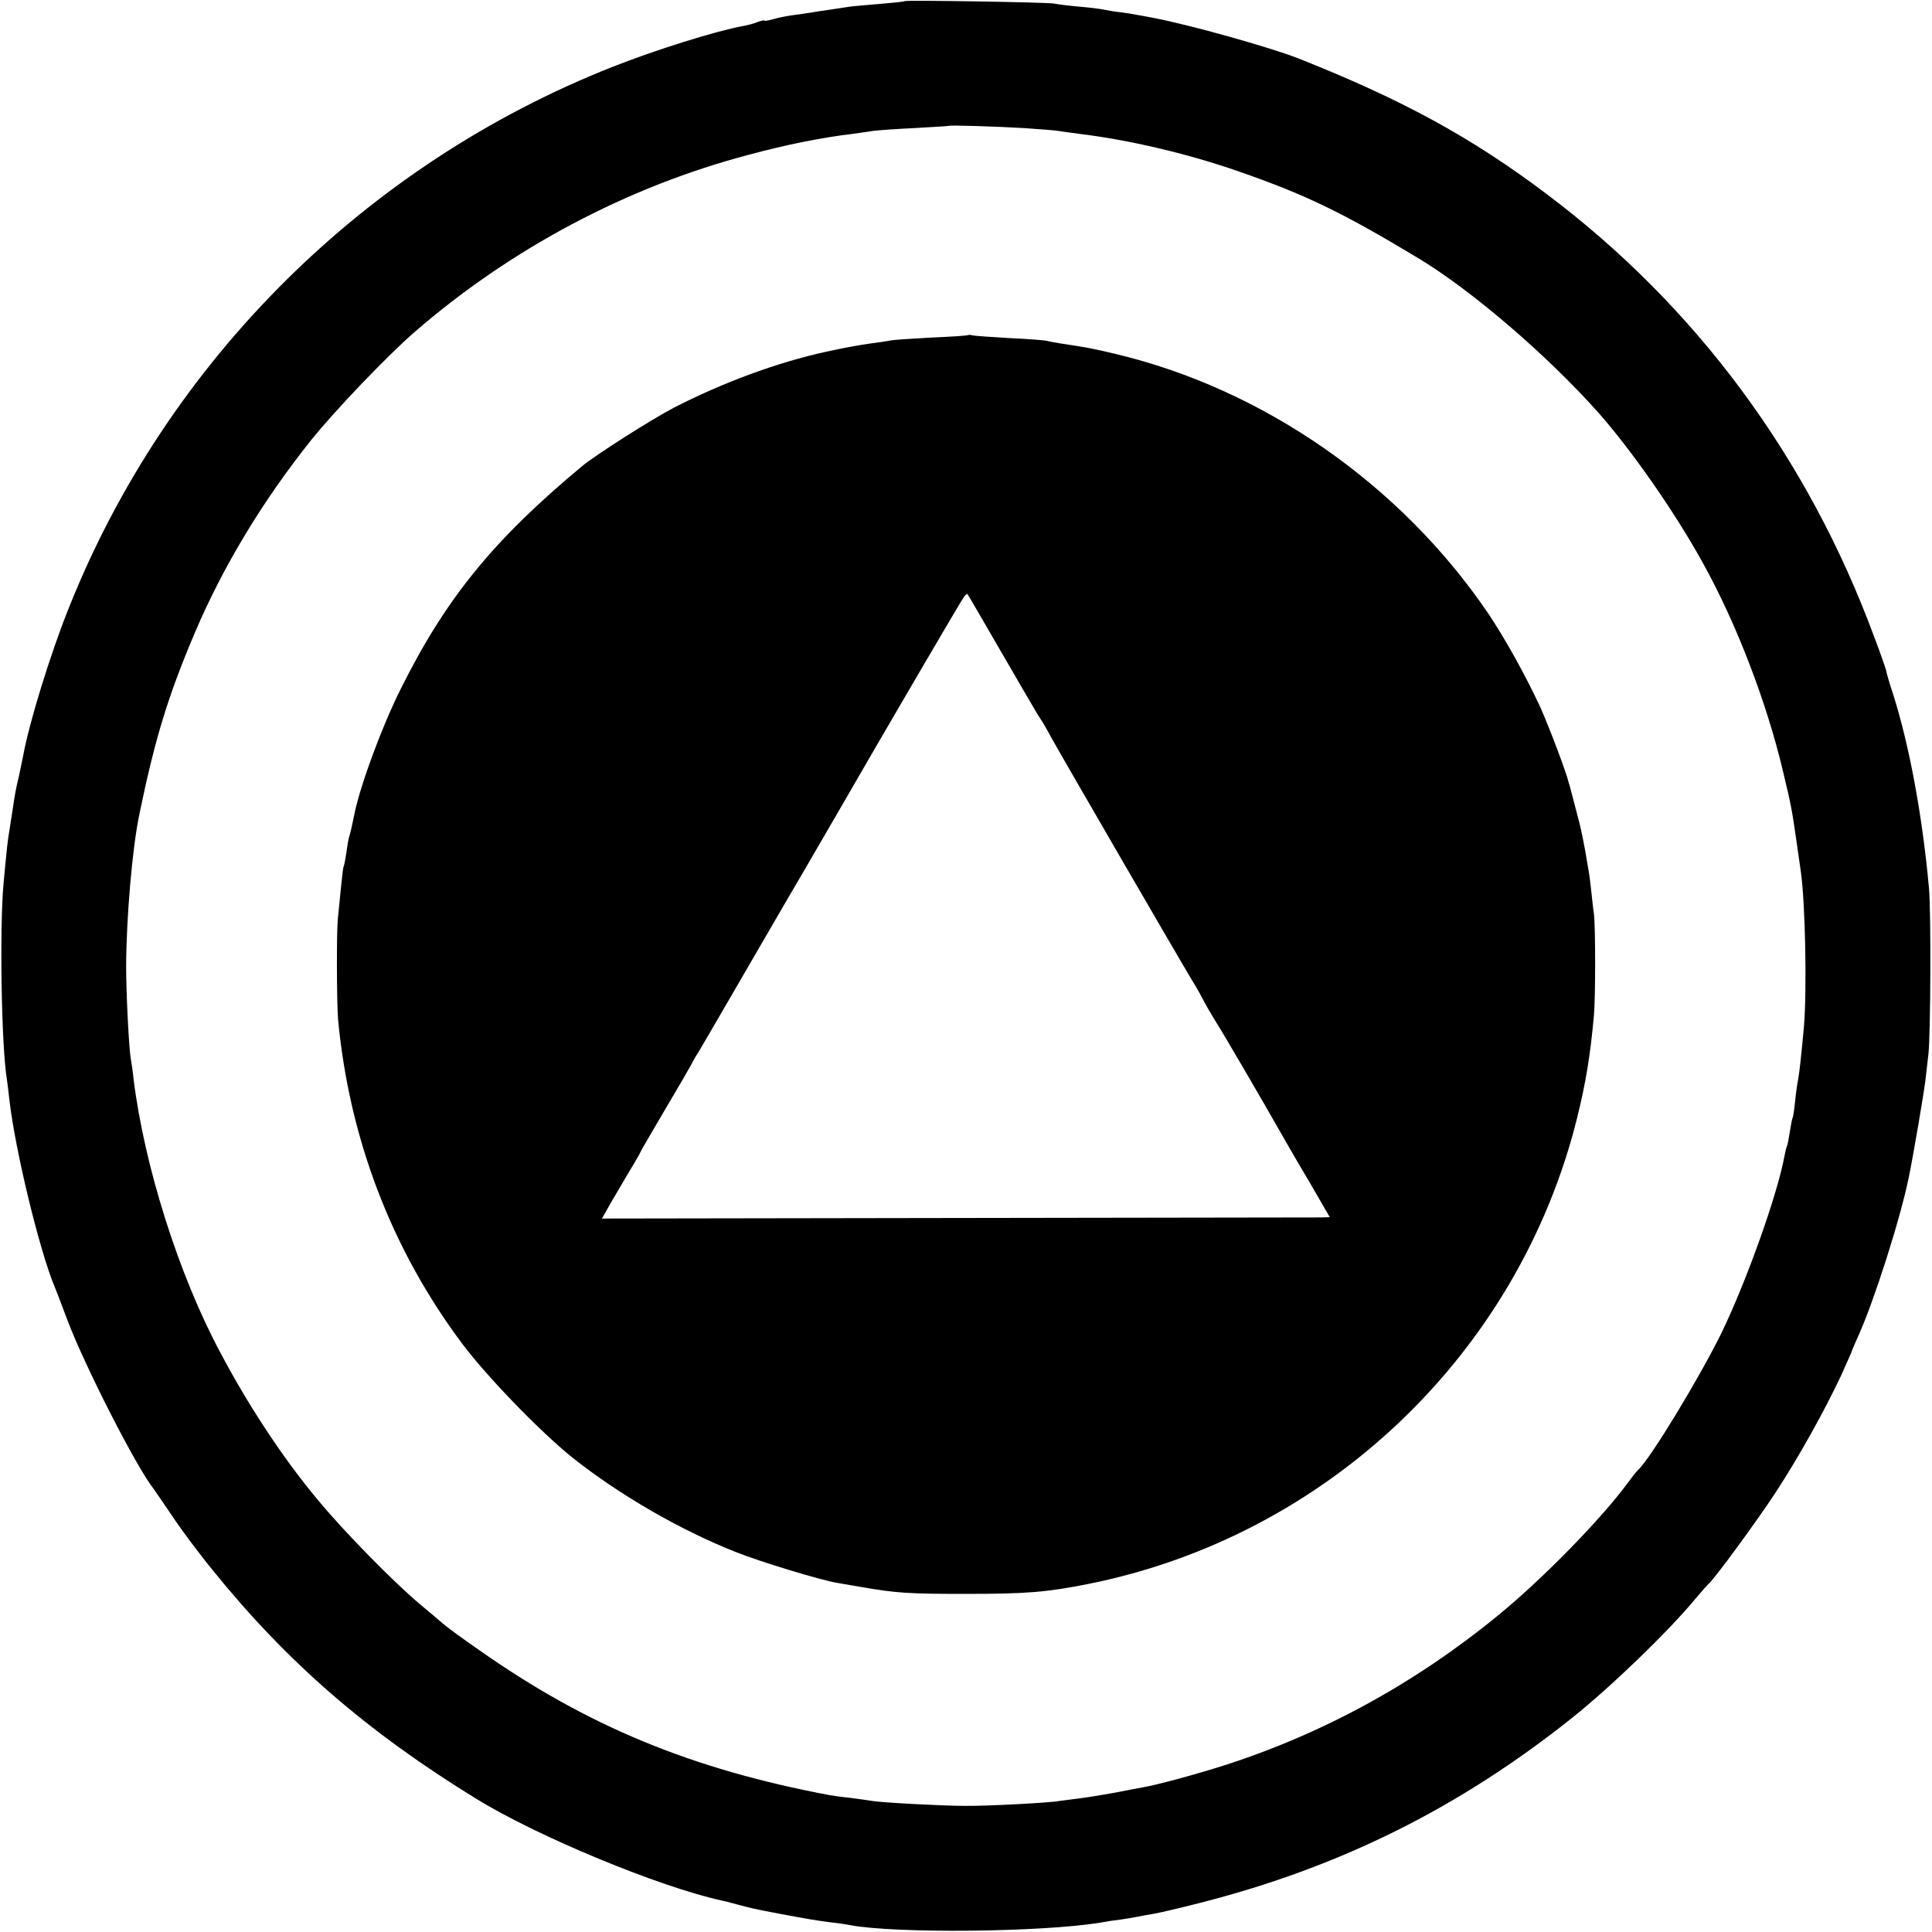
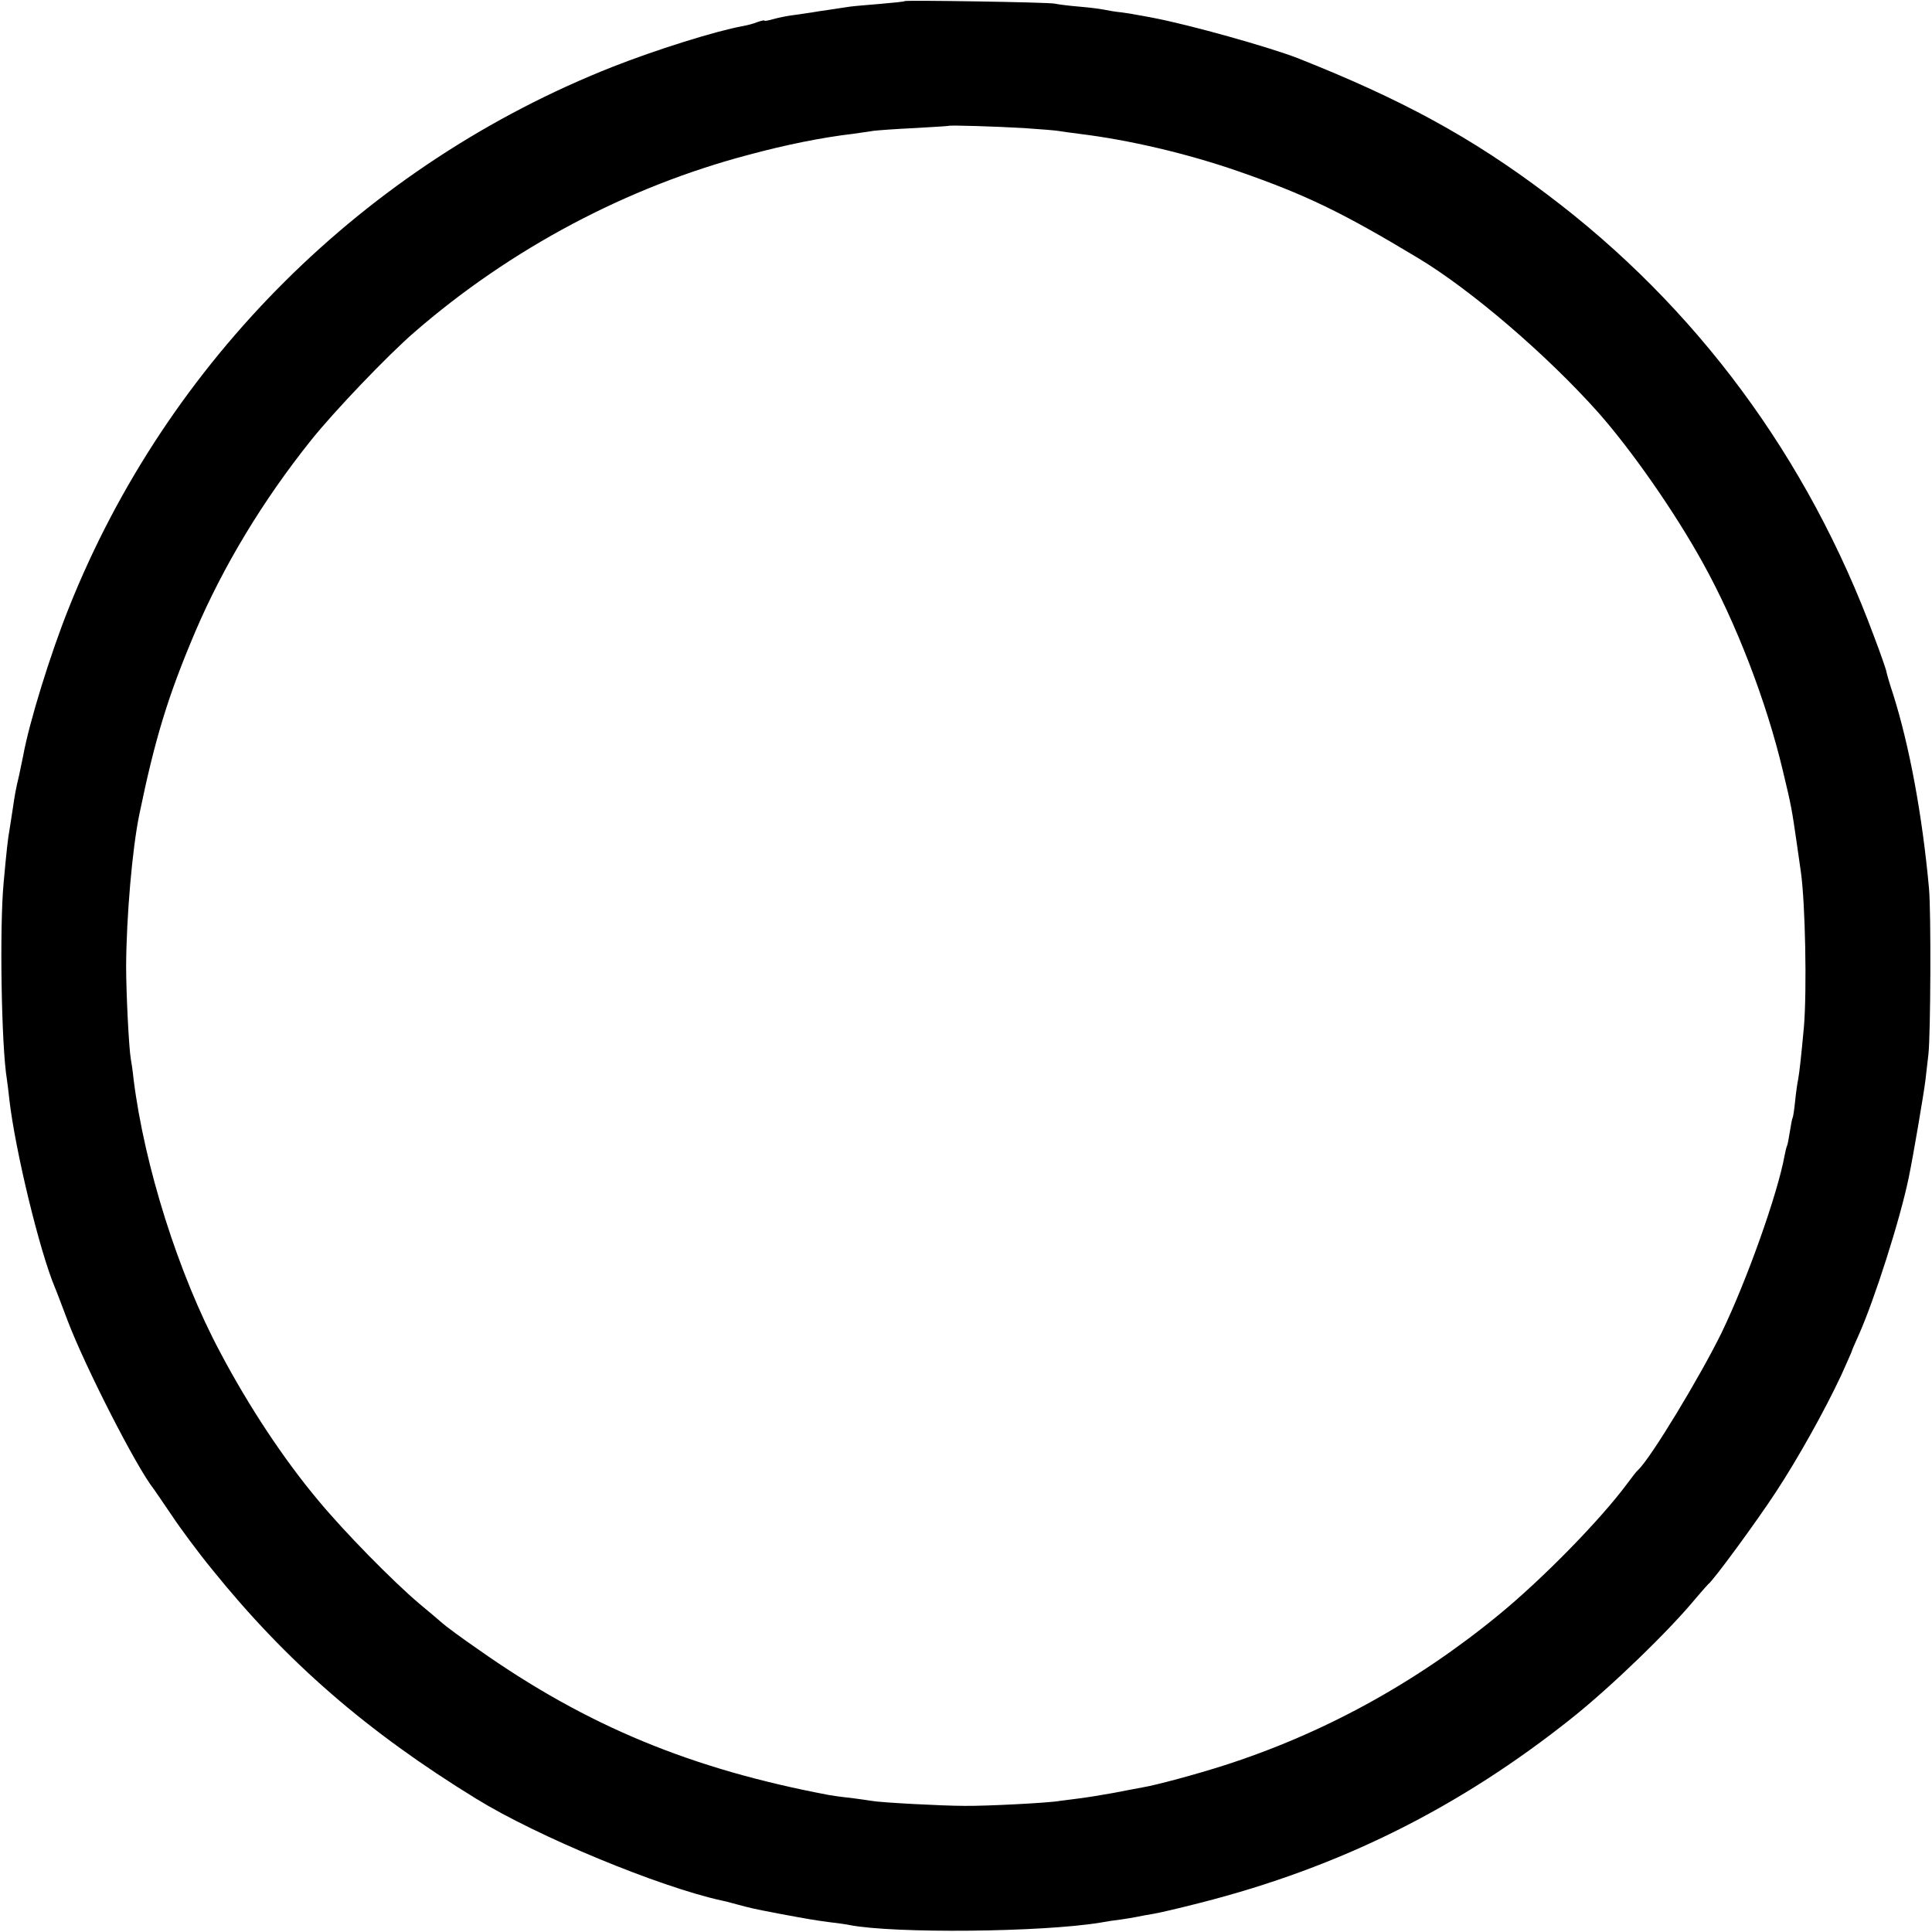
<svg xmlns="http://www.w3.org/2000/svg" version="1" width="933.333" height="933.333" viewBox="0 0 700 700">
  <path d="M327.8.4c-.1.2-4.1.6-8.8 1-4.7.4-9.6.8-11 1-1.4.2-4.7.7-7.3 1.1-2.7.4-5.6.8-6.5 1-1 .1-3.7.6-6.2.9-2.5.3-6 1-7.7 1.5-1.8.5-3.3.8-3.3.6 0-.3-1.1 0-2.6.5-1.4.6-3.8 1.2-5.5 1.5-9.4 1.7-31.2 8.5-46.9 14.7C132.3 59.6 60.6 130.9 25 220.1c-6.8 16.9-14.5 42-16.6 53.7-.3 1.5-1 4.7-1.5 7.2-1.2 5-1.5 6.7-2.3 12.2-.3 2.1-.8 5.3-1.1 7.1-.7 3.9-1.1 7.7-2.2 19.7-1.5 16.2-.8 59.2 1.2 71.1.2 1.3.6 4.6.9 7.4 2.1 18.2 10.9 54.7 16.5 68 .5 1.1 2.5 6.5 4.6 12 6.3 16.6 24.9 53.1 31.2 61 .4.6 3.4 4.9 6.5 9.5 3.1 4.7 9.7 13.6 14.7 19.7 27 33.5 56.2 58.8 95.6 83 22.2 13.7 66.5 32 89 36.9.6.1 3 .7 5.5 1.4 5.2 1.4 6 1.6 16 3.5 9.7 1.8 12.5 2.3 18 3 2.5.3 5.6.7 6.9 1 16.3 3.1 69.5 2.6 90.8-.9 2.1-.4 5.4-.9 7.3-1.1 1.9-.3 4.6-.7 6-1 1.4-.3 4.1-.8 6-1.1 1.9-.3 9.6-2.1 17-4 50.6-12.9 93.7-34.4 134.5-66.9 14.3-11.4 35.2-31.6 45-43.5 2.1-2.5 4.1-4.7 4.4-5 1.8-1.2 18.1-23.5 24.6-33.5 8-12.2 17.6-29.4 23.6-42.2 2.1-4.7 3.9-8.7 3.9-8.9 0-.2 1.1-2.7 2.4-5.6 5.7-12.7 15.1-42.1 18.2-57.3 1.6-7.7 5.4-30.1 6-35 .4-3.3.9-7.6 1.1-9.5.8-7.2 1-51.8.2-60.2-2.4-26.4-7.1-51.7-13-70.3-1.3-3.9-2.4-7.7-2.5-8.5-.2-.8-2.1-6.4-4.4-12.4-24-64.9-64.5-119.6-118.5-160.2C533.1 49.7 507.7 35.9 470 21c-10.4-4-38.8-12-52.5-14.6-2.2-.4-4.7-.9-5.5-1-.8-.2-3.3-.6-5.5-.9-2.2-.2-5.1-.7-6.5-1-1.4-.3-5.4-.8-9-1.1-3.6-.3-7.6-.8-9-1.1-2.7-.5-53.6-1.3-54.2-.9zm43.1 46c6.2.4 12.1.9 13 1.1 1 .2 4.2.6 7.2 1 18 2.2 38.9 7.1 57.4 13.5 24.4 8.5 37.4 14.7 65.3 31.5 19.3 11.6 46.8 35.2 65.4 56.1 12 13.6 27.6 35.9 37.8 54.4 12.1 21.8 23 50.2 28.9 75 3.2 13.3 3.3 14.1 5.1 26.5.6 4.4 1.3 9.1 1.5 10.5 1.6 11.3 2.2 42.7 1.1 56-1 10.8-1.6 16.3-2.1 19.1-.3 1.3-.8 4.9-1.1 7.9-.3 3-.7 5.7-.9 6-.2.3-.6 2.5-1 5s-.8 4.7-1 5.1c-.2.3-.6 1.9-.9 3.5-2.5 13.9-13.7 45.4-22.9 64.4-7.8 15.9-25.6 45.3-30.1 49.5-.6.5-2.4 2.8-4 5-9.6 13-30.6 34.5-46.6 47.6-30.2 24.8-63.9 43.2-100 54.7-9.4 3-24.1 7-29 7.8-1.4.3-6.1 1.1-10.5 2-4.4.8-10 1.7-12.5 2-2.5.3-5.6.7-7 .9-3.6.7-26.5 1.9-34.5 1.8-8.1 0-30.4-1.2-33.6-1.8-1.2-.2-4.7-.7-7.8-1.1-3.1-.3-6.5-.8-7.6-1-49.9-9.4-87.8-25-127.1-52.7-6.1-4.2-11.9-8.5-13-9.5-1-.9-4.8-4.1-8.4-7.1-9.5-8-27.3-26.1-36.8-37.6-12.4-14.8-25.1-34-35.4-53.5-15.1-28.2-27.5-67.6-31.4-99-.3-3-.8-6.3-1-7.3-.7-3.9-1.7-23.8-1.7-33.7.1-17.8 2.2-42.5 4.8-55 5.7-27.6 10.4-42.9 20.2-66 10.2-23.9 24.5-47.6 42-69.5 8.4-10.5 27.7-30.7 37.4-39.1 34.9-30.3 77.1-52.7 121.1-64.3 13.7-3.7 26.7-6.3 37.8-7.6 2.5-.4 5.9-.8 7.5-1.1 1.7-.2 8.4-.7 15-1 6.6-.4 12.1-.7 12.2-.8.4-.3 17 .2 27.2.8z" />
-   <path d="M350.8 121.4c-.1.2-6.1.6-13.3.9-7.1.4-13.9.8-15 1.1-1.1.2-4.2.7-6.8 1-4.3.6-10.4 1.7-16.2 3-17.6 3.8-37.9 11.3-55.5 20.4-8.2 4.3-28.3 17.1-33.1 21.1-32.1 26.7-49.4 47.9-65.8 80.9-6.5 13-14.3 33.9-16.6 44.7-1 4.9-1.4 6.8-1.9 8.3-.3.9-.8 3.7-1.1 6.2-.4 2.4-.8 4.7-1 5-.2.3-.6 3.9-1 8s-.9 9.1-1.1 11c-.5 5.2-.4 30.7.1 36.5 4.1 43.2 19.4 83.2 45 117.4 9.1 12.1 28.3 31.9 40 41.3 16.9 13.4 38.8 26.1 59 34.1 9 3.6 30.8 10.2 36.8 11.2 1.8.3 5.7 1 8.7 1.5 12.5 2.2 17.5 2.5 37.5 2.5 22.6 0 29.6-.6 44.8-3.6 86.5-17.3 155.9-83.5 177.1-168.8 3.1-12.5 4.8-22.6 6.1-37.1.6-6.6.6-32.1 0-37-.3-1.9-.7-5.8-1-8.5-.3-2.8-.7-6.1-1-7.5-1.6-10-2.8-15.5-4.6-22-1.1-4.1-2.1-8.2-2.4-9-1-4.3-7.2-20.5-10.3-27.5-5.2-11.3-12.9-25.2-19.1-34.4-31.7-46.6-81.4-81.2-135.1-93.9-7.9-1.9-10.5-2.4-20-3.8-1.9-.3-4-.7-4.7-.9-.6-.2-6.7-.7-13.5-1-6.8-.4-12.8-.8-13.5-1-.6-.2-1.3-.2-1.5-.1zm12.7 116.1c7 12.1 13 22.4 13.5 23 .4.5 2 3.2 3.5 6 3.3 6.1 49.1 85 51.3 88.5.9 1.4 2.7 4.5 4 7 1.3 2.5 3.4 6.1 4.6 8 2.2 3.3 17.9 30.3 23.4 40 1.4 2.5 6 10.5 10.3 17.7l7.7 13.3-3.1.1c-1.8 0-61.1.1-131.9.2l-128.7.2 3.1-5.5c1.8-3 4.9-8.4 7-11.9 2.1-3.4 3.8-6.4 3.8-6.6 0-.2 4-7 8.8-15.2 4.8-8.1 9.1-15.5 9.5-16.3.4-.8 1.5-2.9 2.6-4.5 1.9-3.2 7.6-13 22.1-38 5.1-8.8 12.4-21.4 16.3-28 3.9-6.6 9.3-16.1 12.2-21 15.2-26.4 44.9-77.2 45.8-78.3.5-.7 1.1-1.1 1.2-1 .2.2 6 10.2 13 22.3z" />
</svg>